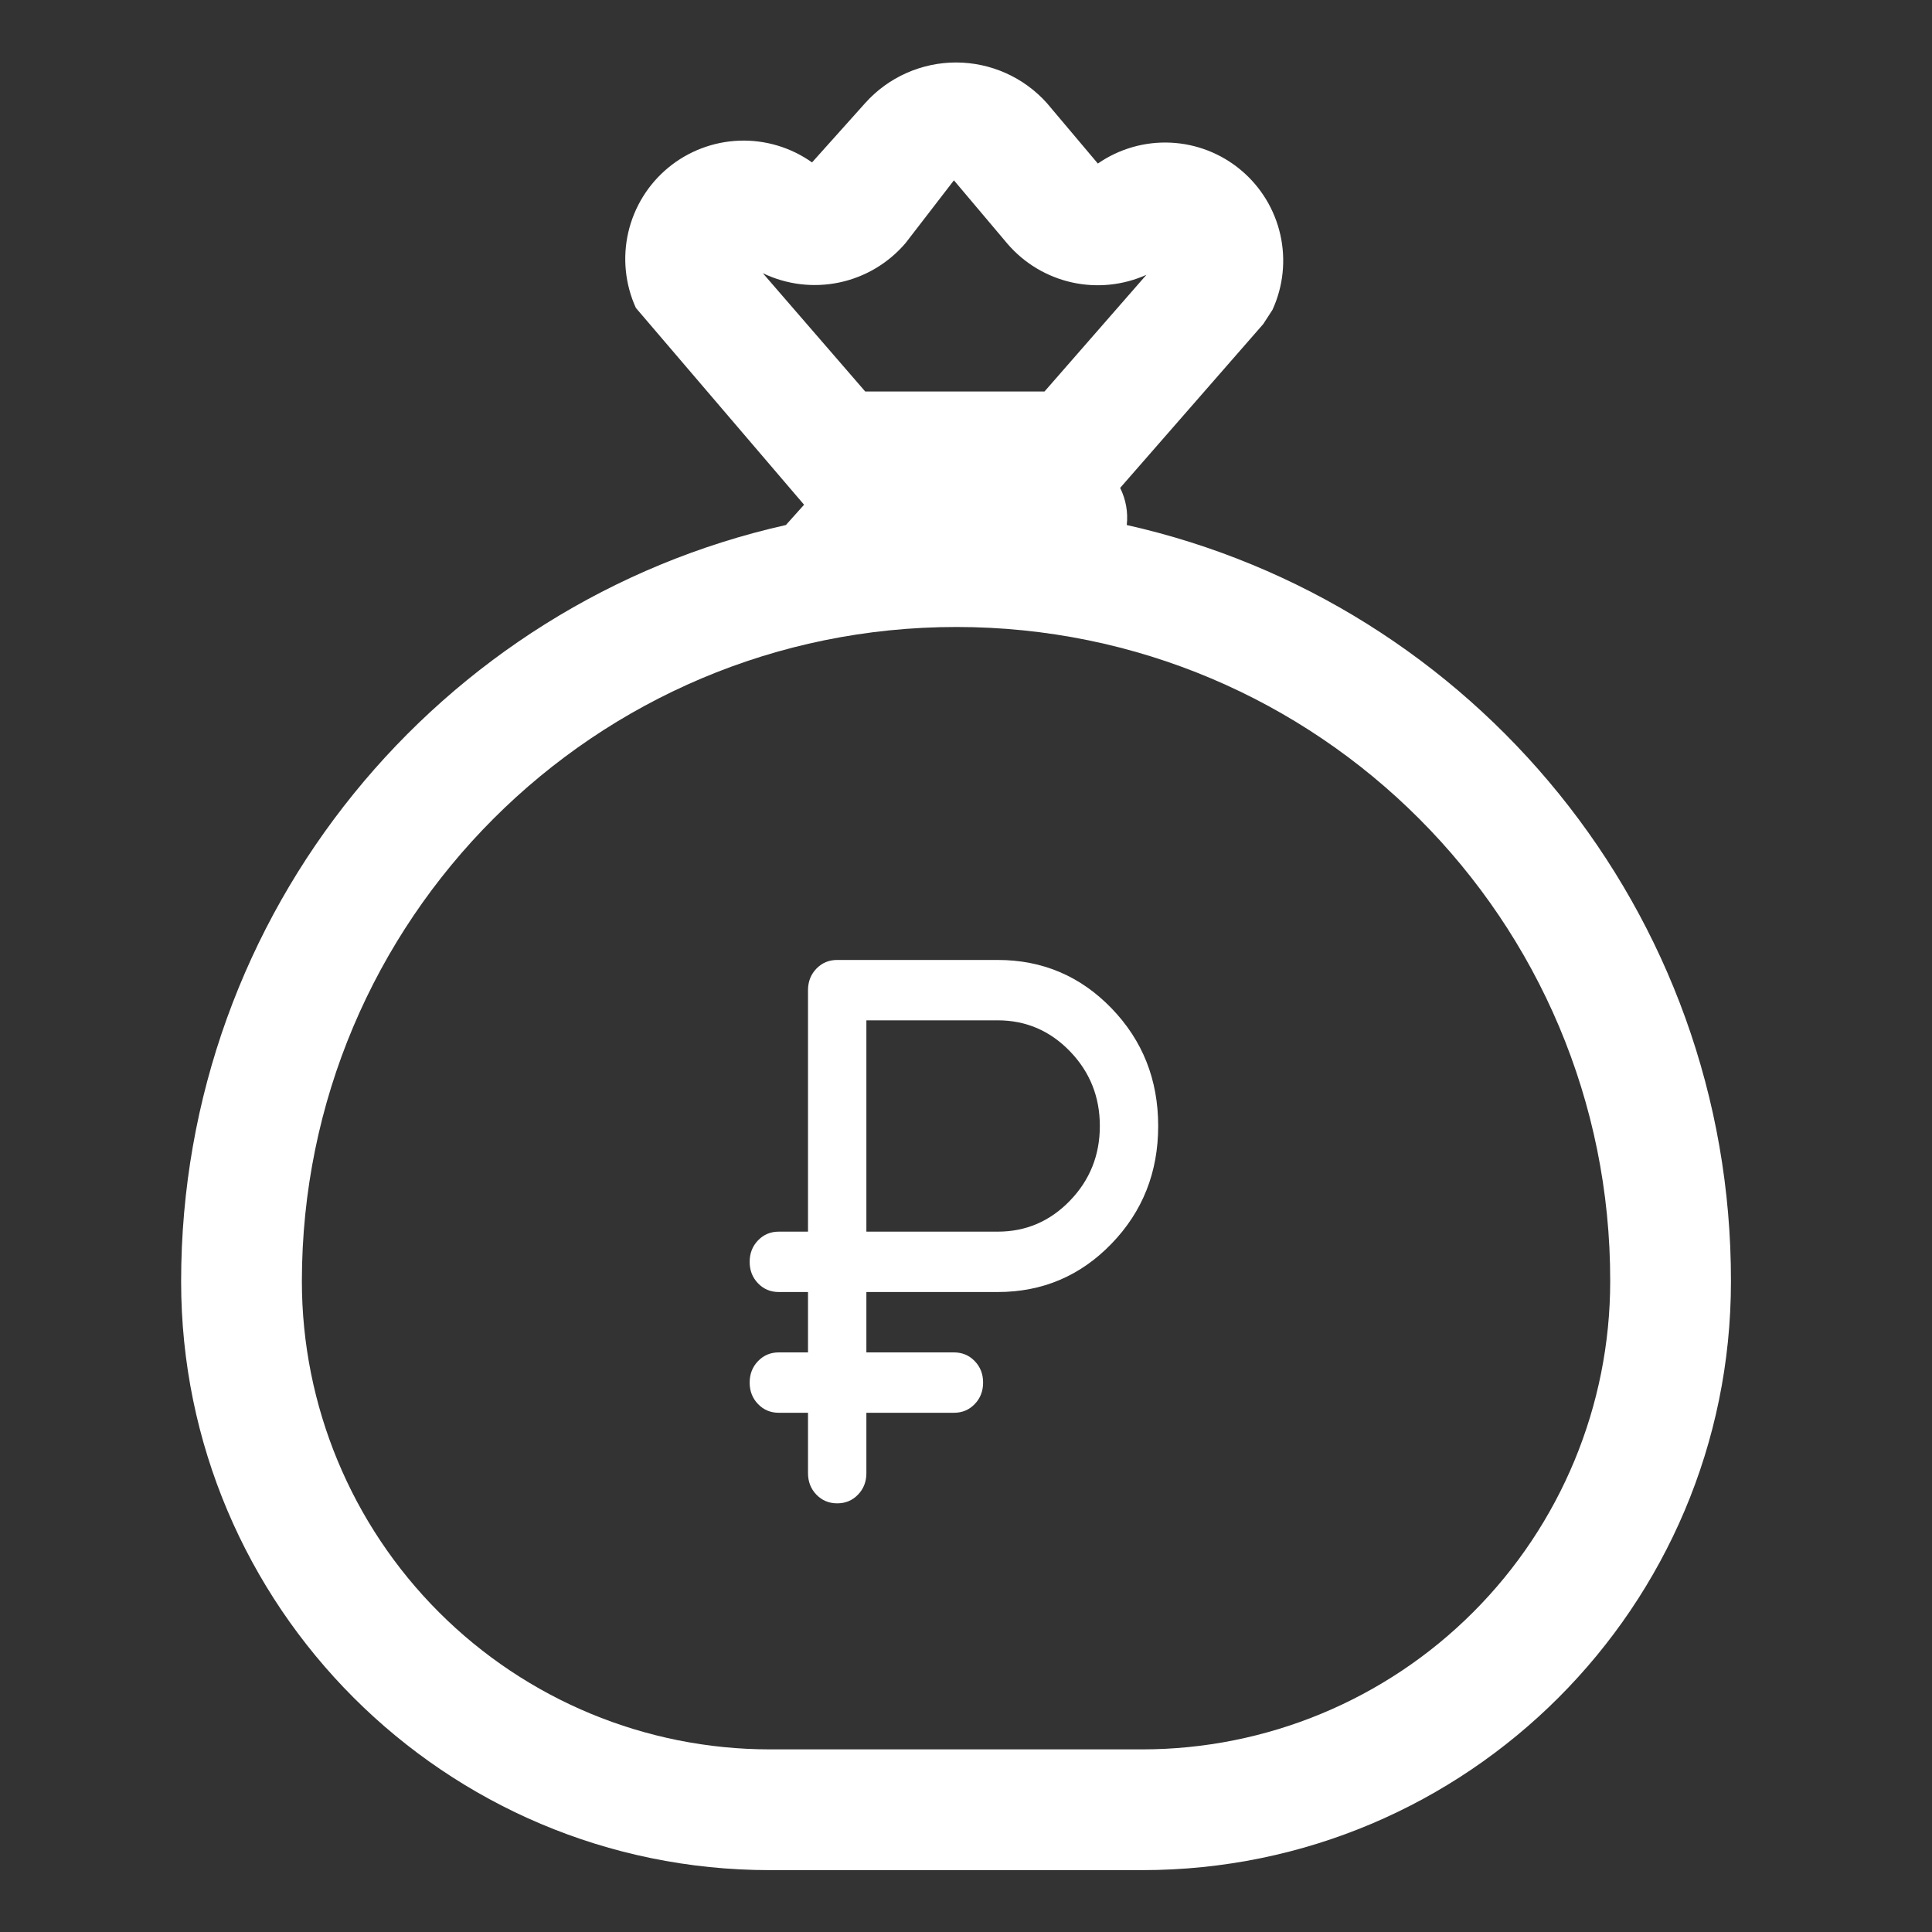
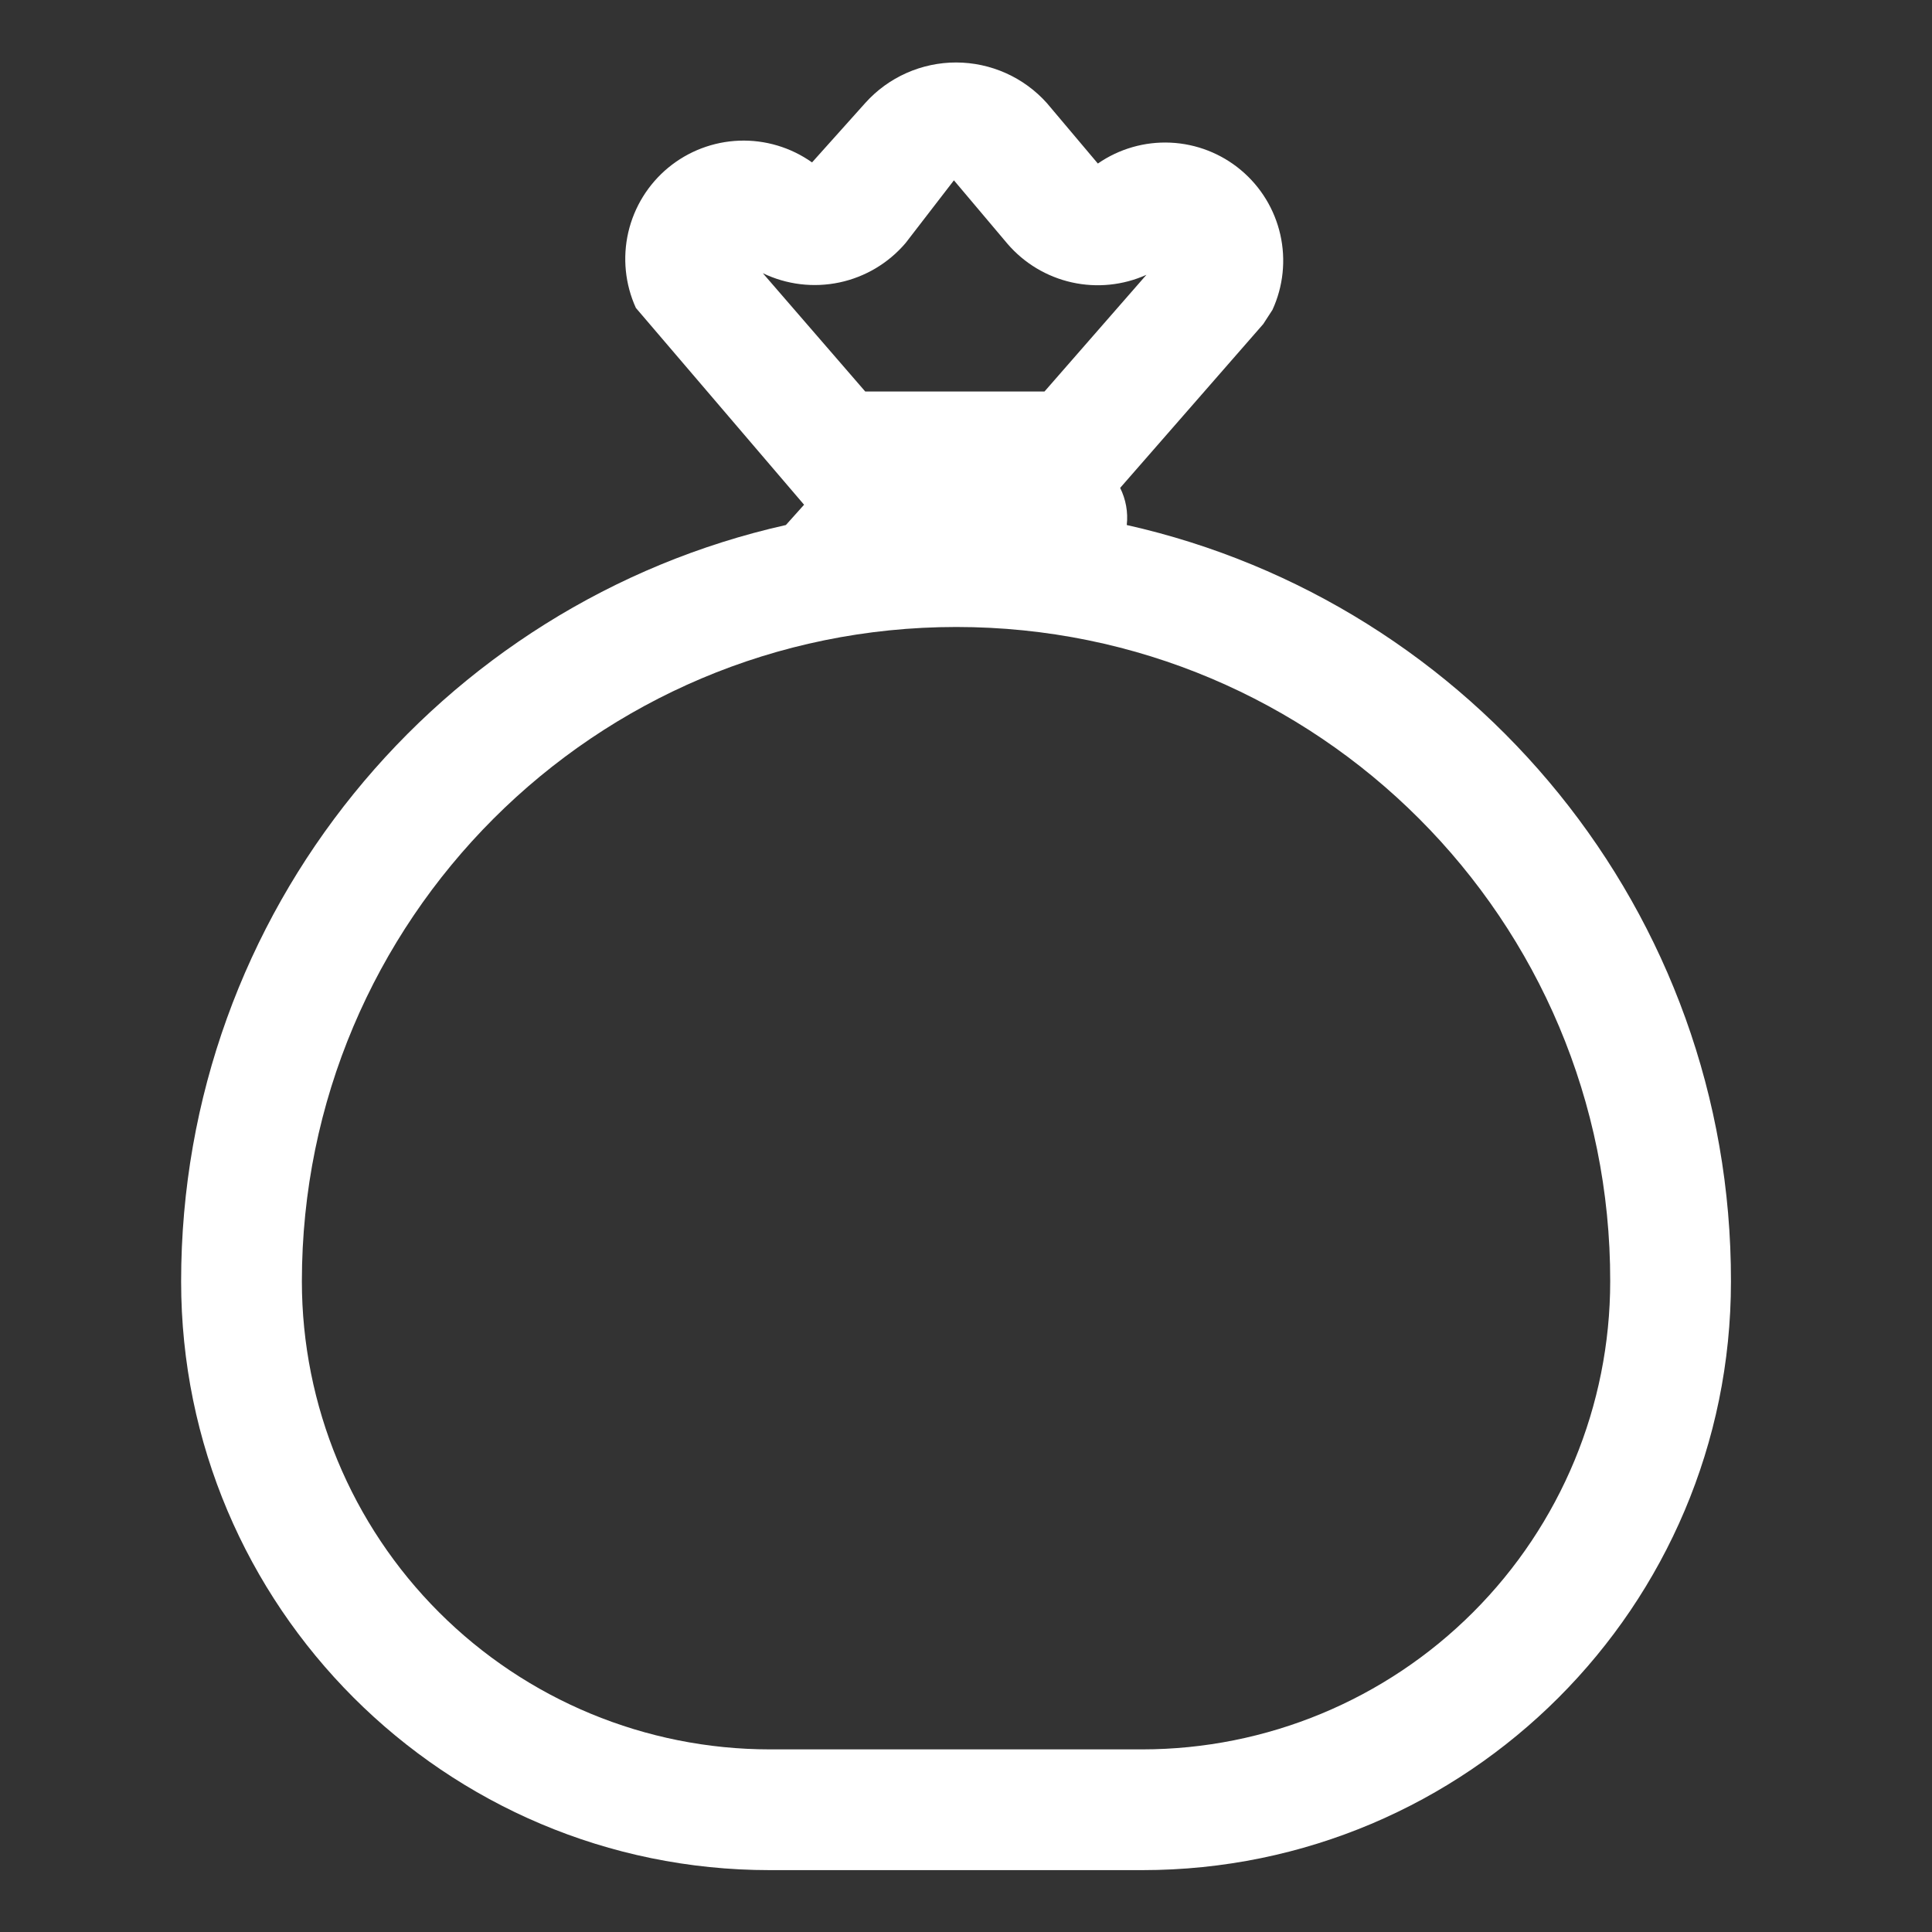
<svg xmlns="http://www.w3.org/2000/svg" width="80" height="80" viewBox="0 0 80 80" fill="none">
  <rect x="0" y="0" width="80" height="80" fill="#333333" stroke="none" />
  <path d="M26.33 12.75L33.295 20.9L32.542 21.74C18.207 24.955 7.5 37.758 7.5 53.062C7.5 66.517 18.42 77.438 31.875 77.438H47.3C60.755 77.438 71.675 66.52 71.675 53.065C71.7 37.758 60.992 24.955 46.657 21.74C46.716 21.212 46.62 20.678 46.383 20.203L52.307 13.42L52.69 12.83C53.137 11.856 53.251 10.762 53.015 9.716C52.779 8.671 52.207 7.732 51.385 7.044C50.564 6.355 49.539 5.956 48.468 5.907C47.398 5.858 46.341 6.162 45.46 6.772L43.352 4.272C42.88 3.743 42.301 3.32 41.654 3.03C41.006 2.739 40.305 2.589 39.595 2.587C38.886 2.586 38.184 2.735 37.536 3.023C36.887 3.311 36.307 3.732 35.833 4.26L33.625 6.725C32.746 6.102 31.687 5.786 30.611 5.825C29.534 5.865 28.501 6.258 27.67 6.944C26.84 7.63 26.259 8.57 26.016 9.62C25.774 10.669 25.884 11.769 26.33 12.75ZM35.828 16.212L31.587 11.312C32.572 11.787 33.687 11.922 34.757 11.696C35.827 11.47 36.791 10.895 37.5 10.062L39.5 7.467L41.72 10.098C42.412 10.902 43.346 11.462 44.382 11.693C45.418 11.924 46.501 11.815 47.47 11.38L43.25 16.212H35.828ZM12.5 53.062C12.5 38.093 24.63 25.962 39.6 25.962C54.57 25.962 66.7 38.093 66.675 53.057V53.062C66.673 58.2 64.631 63.127 60.998 66.76C57.365 70.394 52.438 72.436 47.3 72.438H31.875C26.737 72.436 21.81 70.394 18.177 66.76C14.544 63.127 12.502 58.2 12.5 53.062Z" fill="white" />
-   <path d="M34.667 62.25C34.324 62.25 34.037 62.13 33.805 61.89C33.573 61.65 33.458 61.353 33.458 61V58.5H32.25C31.908 58.5 31.62 58.38 31.389 58.14C31.157 57.9 31.041 57.603 31.042 57.25C31.042 56.896 31.158 56.599 31.39 56.359C31.622 56.119 31.908 55.999 32.25 56H33.458V53.5H32.25C31.908 53.5 31.62 53.38 31.389 53.14C31.157 52.9 31.041 52.603 31.042 52.25C31.042 51.896 31.158 51.599 31.39 51.359C31.622 51.119 31.908 50.999 32.25 51H33.458V41C33.458 40.646 33.574 40.349 33.806 40.109C34.038 39.869 34.325 39.749 34.667 39.75H41.312C43.165 39.75 44.736 40.417 46.025 41.75C47.314 43.083 47.958 44.708 47.958 46.625C47.958 48.542 47.314 50.167 46.025 51.5C44.736 52.833 43.165 53.5 41.312 53.5H35.875V56H39.5C39.842 56 40.13 56.12 40.361 56.36C40.593 56.6 40.709 56.897 40.708 57.25C40.708 57.604 40.592 57.901 40.36 58.141C40.128 58.381 39.842 58.501 39.5 58.5H35.875V61C35.875 61.354 35.759 61.651 35.527 61.891C35.295 62.131 35.008 62.251 34.667 62.25ZM35.875 51H41.312C42.481 51 43.477 50.573 44.303 49.719C45.129 48.865 45.542 47.833 45.542 46.625C45.542 45.417 45.129 44.385 44.303 43.531C43.477 42.677 42.481 42.25 41.312 42.25H35.875V51Z" fill="white" />
</svg>